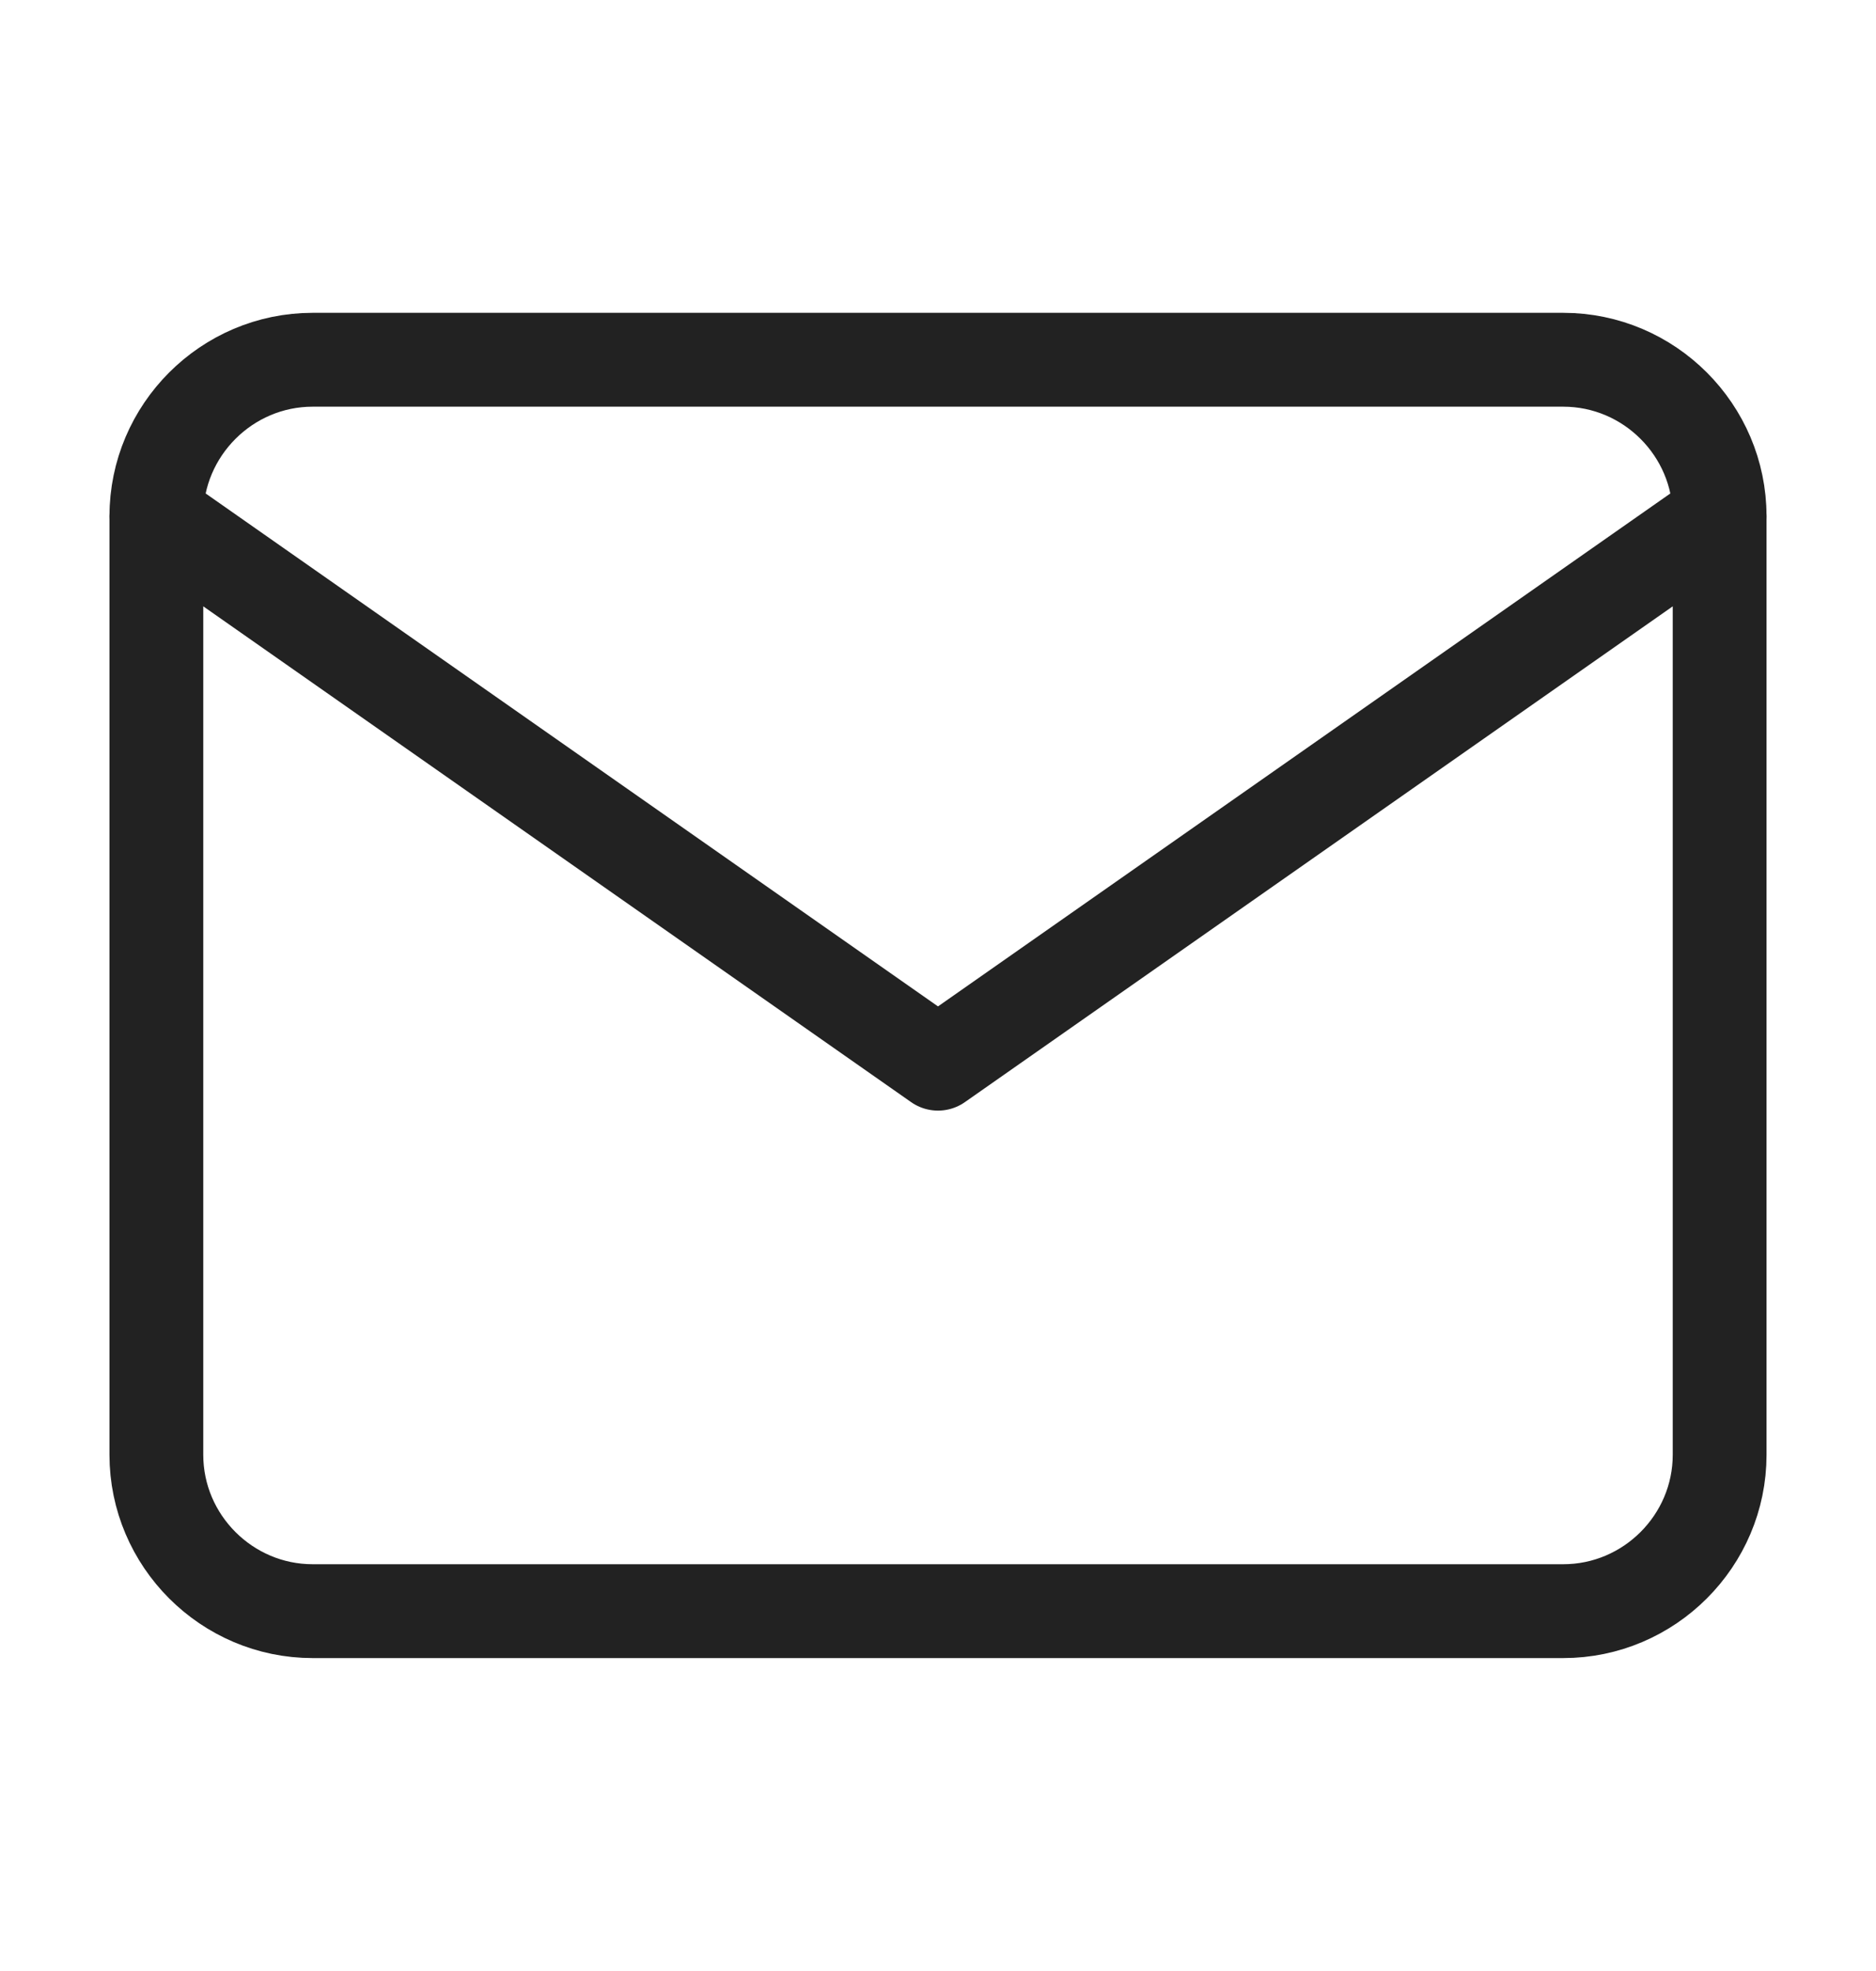
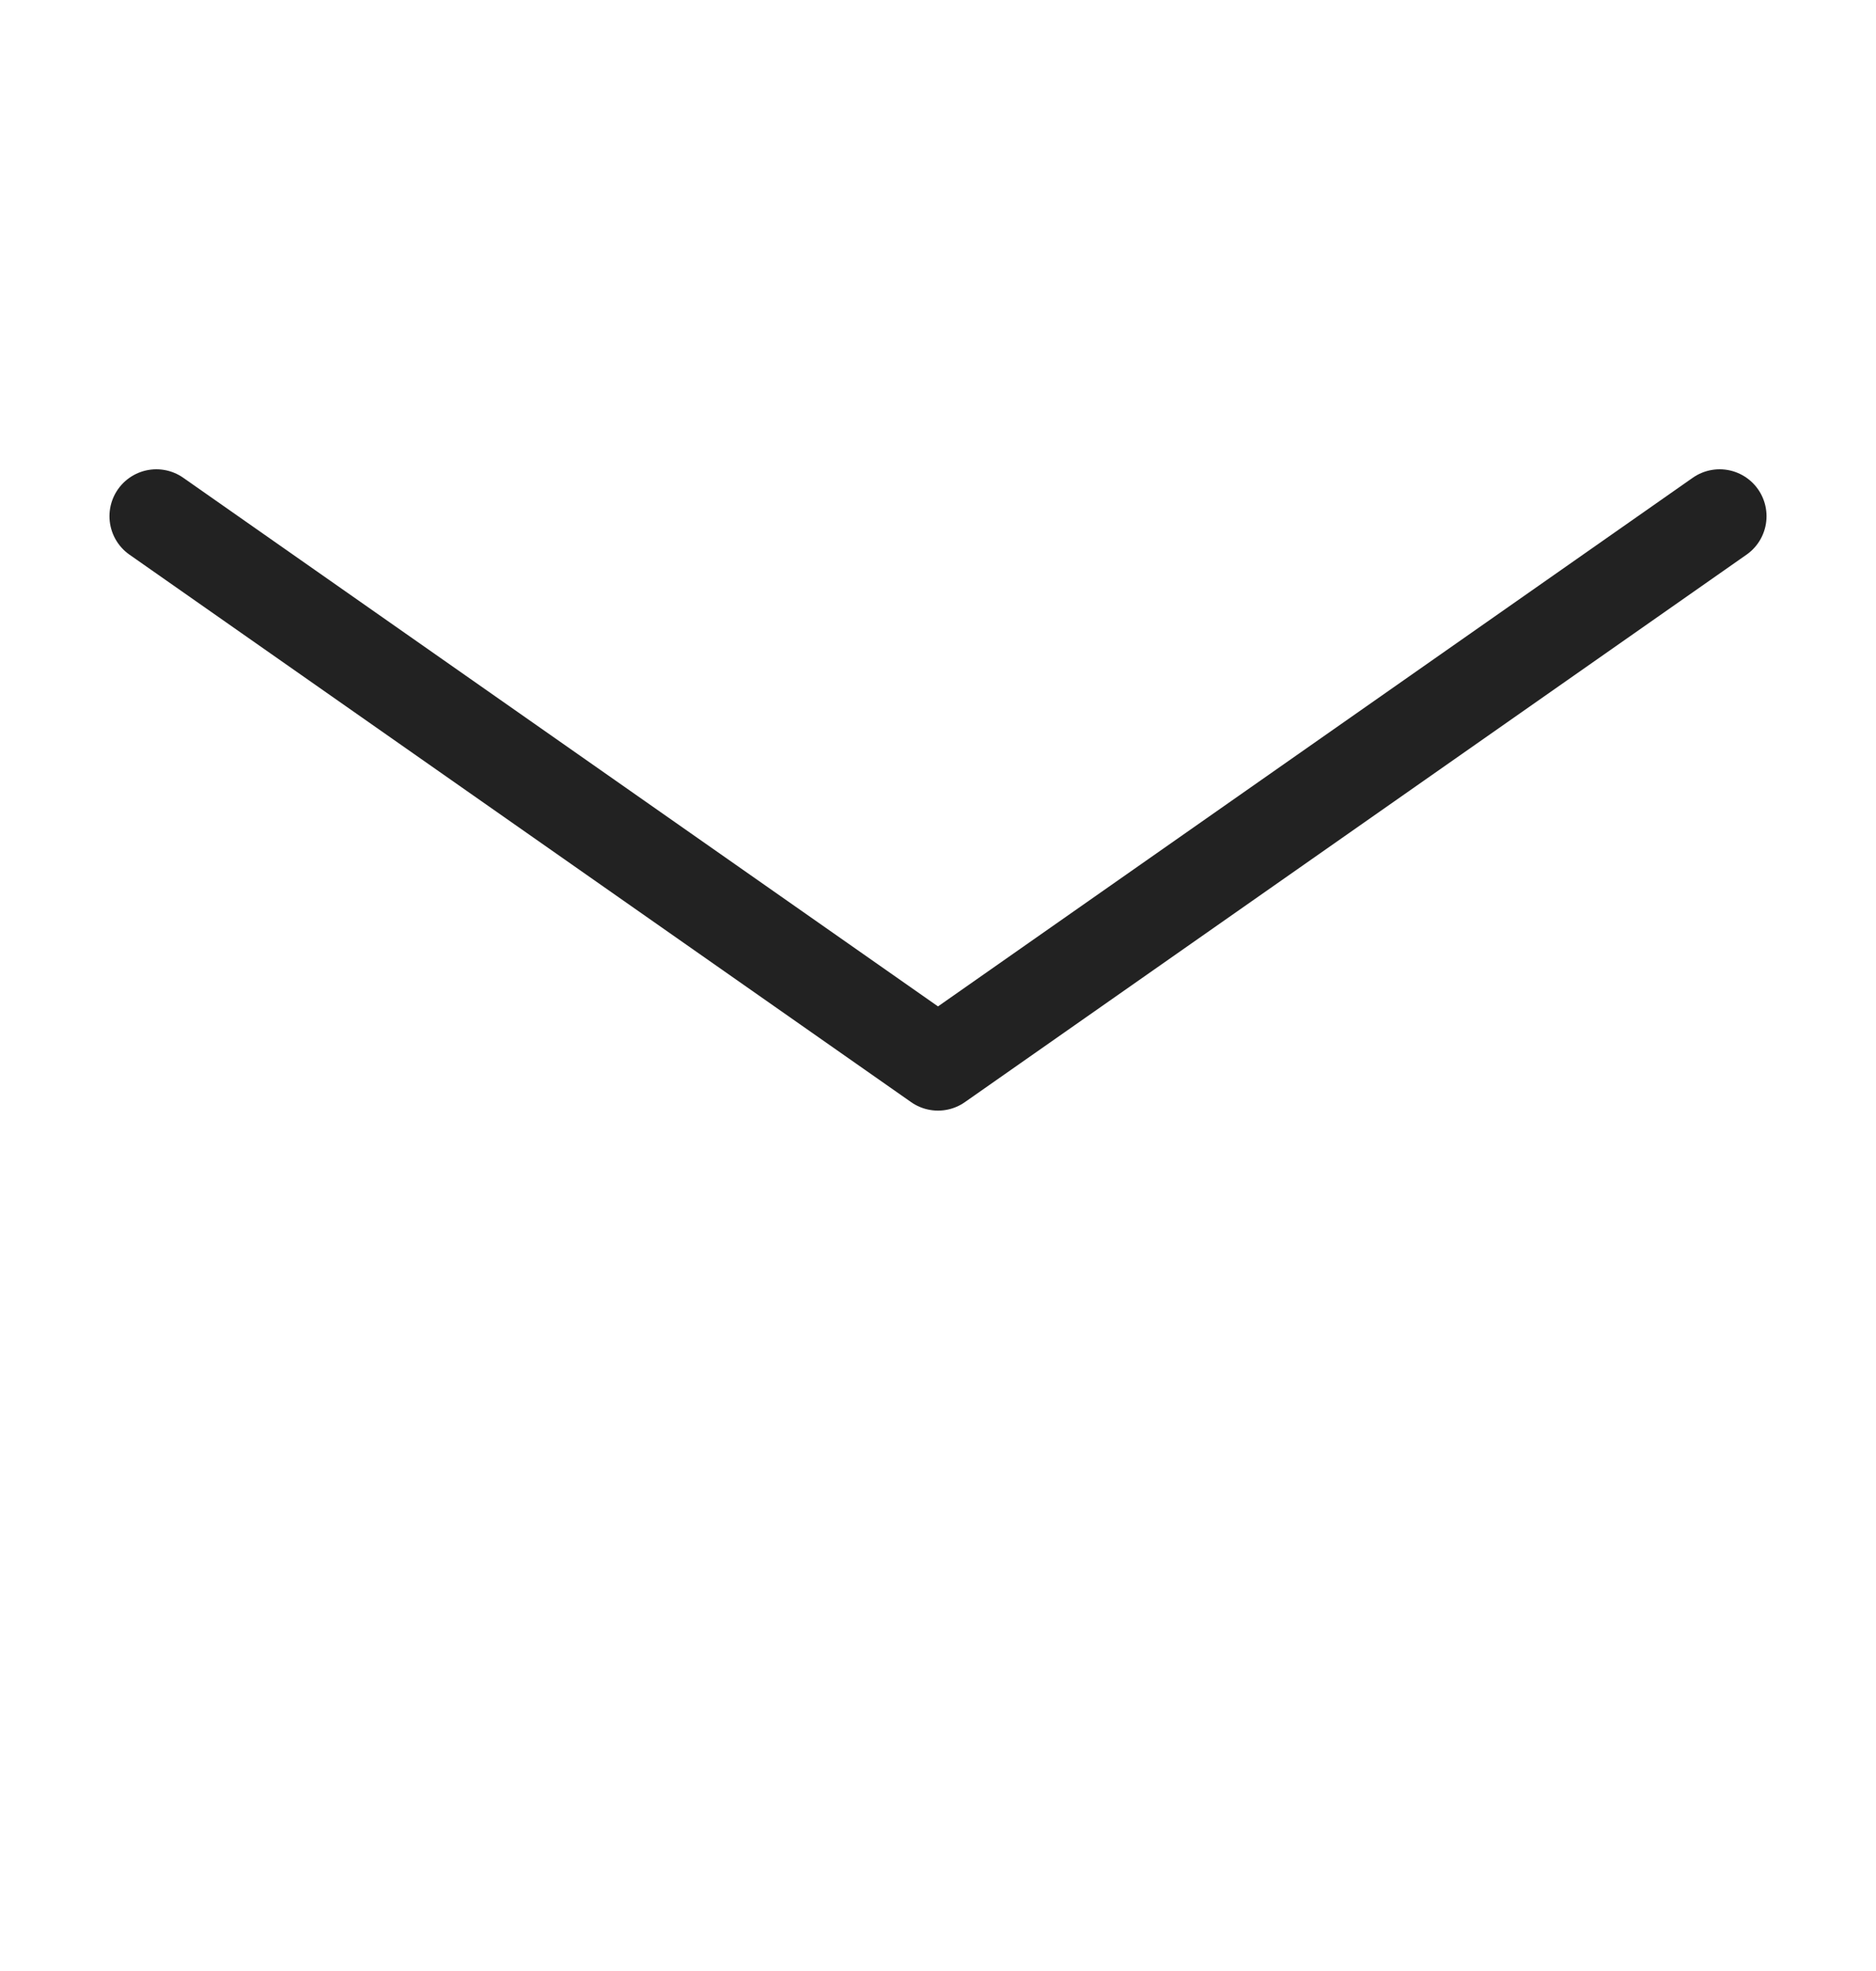
<svg xmlns="http://www.w3.org/2000/svg" width="20" height="21" viewBox="0 0 20 21" fill="none">
-   <path d="M3.333 3.833H16.666C17.583 3.833 18.333 4.583 18.333 5.5V15.5C18.333 16.416 17.583 17.166 16.666 17.166H3.333C2.417 17.166 1.667 16.416 1.667 15.5V5.5C1.667 4.583 2.417 3.833 3.333 3.833Z" stroke="#222222" stroke-linecap="round" stroke-linejoin="round" />
  <path d="M18.333 5.5L10 11.333L1.667 5.5" stroke="#222222" stroke-linecap="round" stroke-linejoin="round" />
</svg>